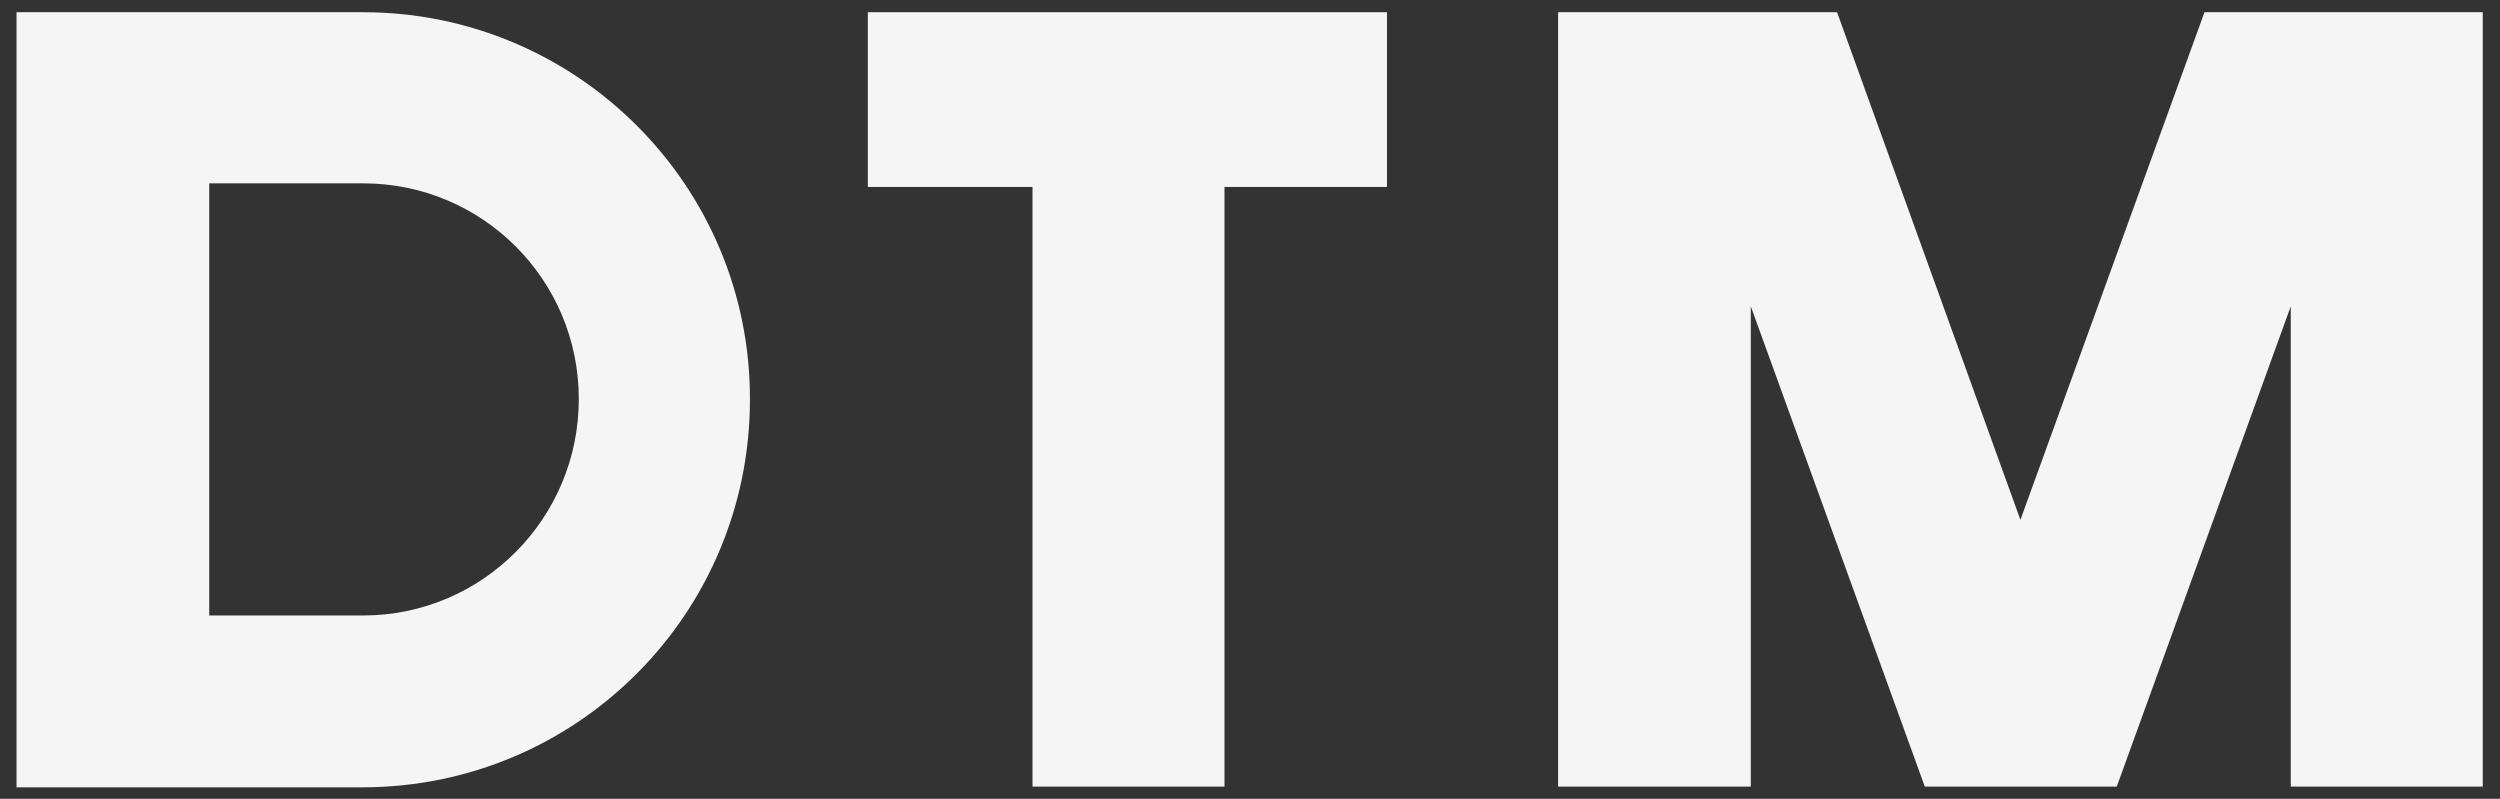
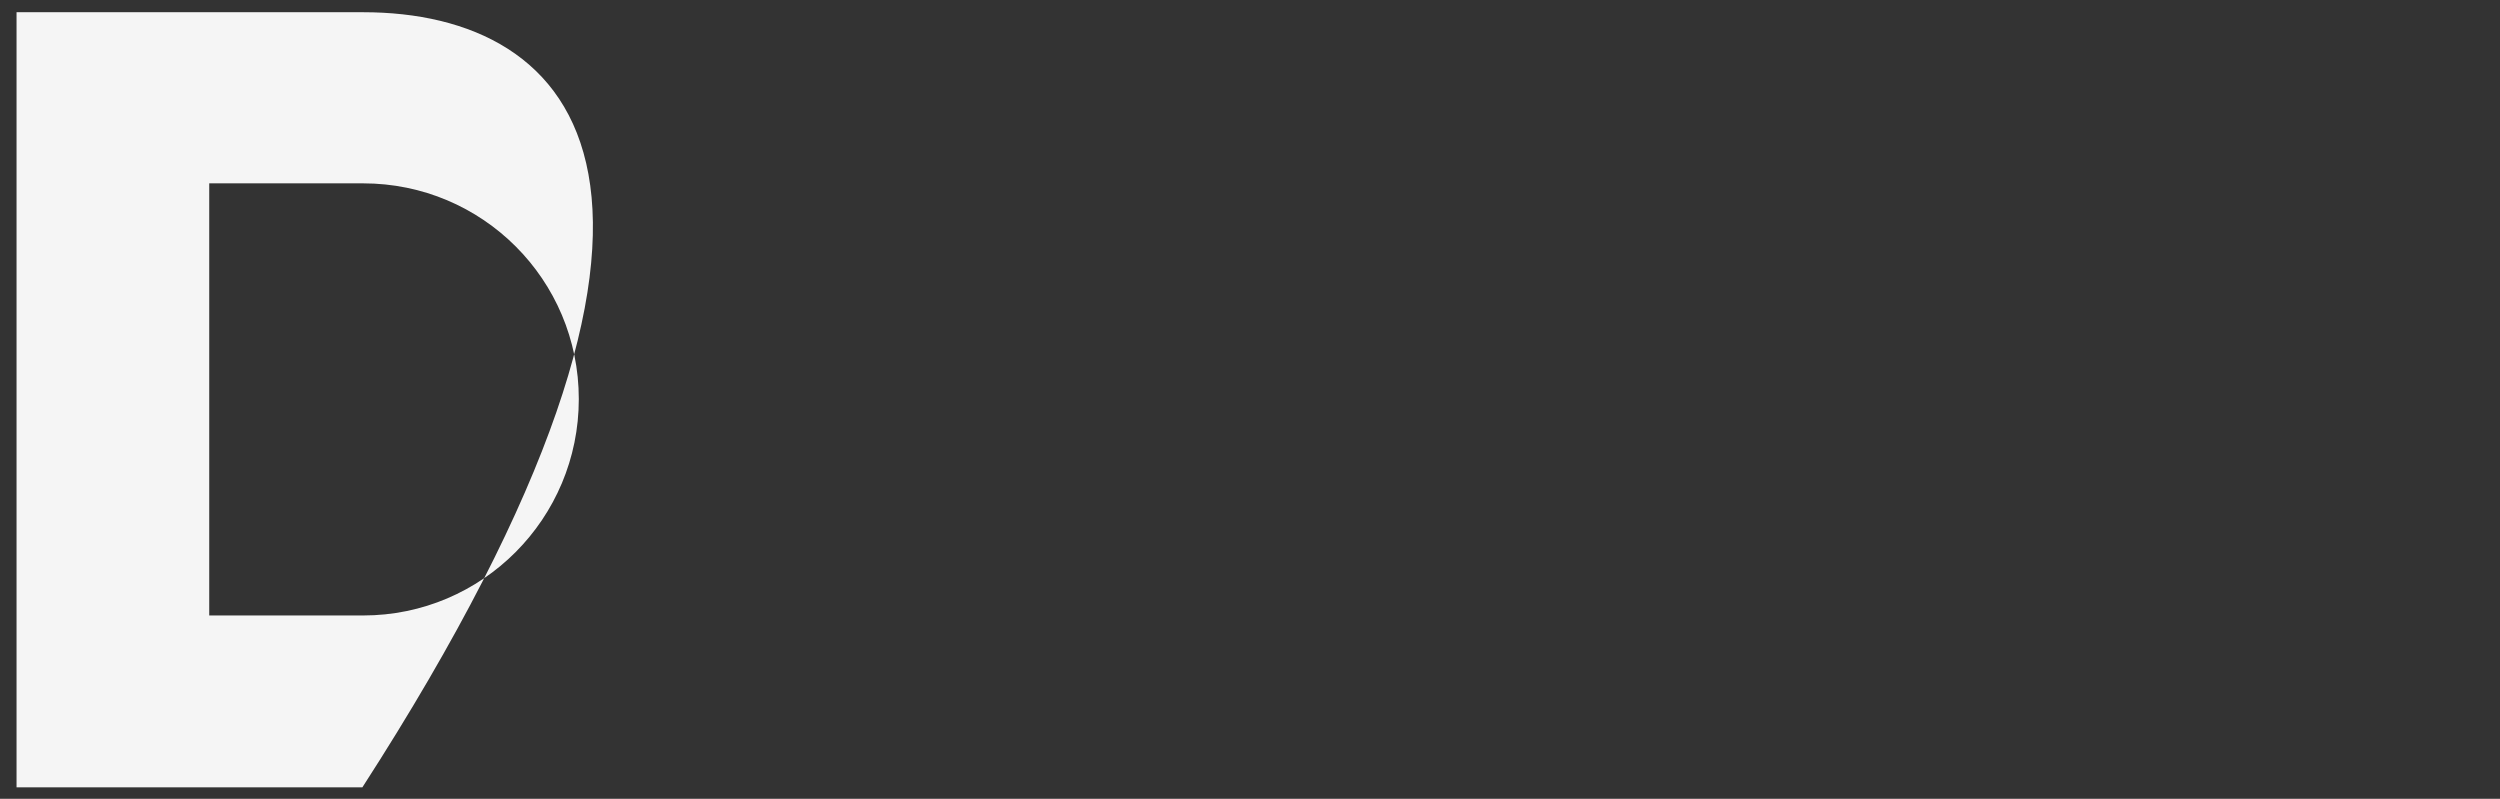
<svg xmlns="http://www.w3.org/2000/svg" version="1.1" id="DTM_-_1_Colour_-_White" x="0px" y="0px" viewBox="0 0 347.7 111.1" style="enable-background:new 0 0 347.7 111.1;" xml:space="preserve">
  <rect x="0" y="0" width="347.7" height="111.1" fill="#333333" stroke="none" />
  <style type="text/css">
	.st0{fill:none;}
	.st1{fill:#F5F5F5;}
</style>
  <g id="D_00000136370127158637457380000001978229182896435386_">
-     <path class="st0" d="M50.5,85.6c16.6,0,30-13.4,30-30s-13.4-30-30-30H29.1v60.1H50.5L50.5,85.6z" />
-     <path class="st1" d="M50.5,1.7H2.3v107.8h48.1c29.8,0,53.9-24.1,53.9-53.9C104.4,25.8,80.2,1.7,50.5,1.7z M50.5,85.6H29.1V25.5h0   h21.4c16.6,0,30,13.4,30,30S67.1,85.6,50.5,85.6z" />
+     <path class="st1" d="M50.5,1.7H2.3v107.8h48.1C104.4,25.8,80.2,1.7,50.5,1.7z M50.5,85.6H29.1V25.5h0   h21.4c16.6,0,30,13.4,30,30S67.1,85.6,50.5,85.6z" />
  </g>
  <g id="T_00000149376065199649940390000010216173725031491747_">
-     <polygon class="st1" points="120.7,1.7 120.7,26 143.6,26 143.6,109.4 170.3,109.4 170.3,26 192.9,26 192.9,1.7  " />
-   </g>
+     </g>
  <g id="M_00000119087815610435918370000005115727126594878906_">
-     <polygon class="st1" points="306.6,1.7 281,72.3 281,72.3 255.5,1.7 216.7,1.7 216.7,109.4 243.5,109.4 243.5,42.6 267.7,109.4    294.4,109.4 318.6,42.6 318.6,109.4 345.3,109.4 345.3,1.7  " />
-   </g>
+     </g>
</svg>